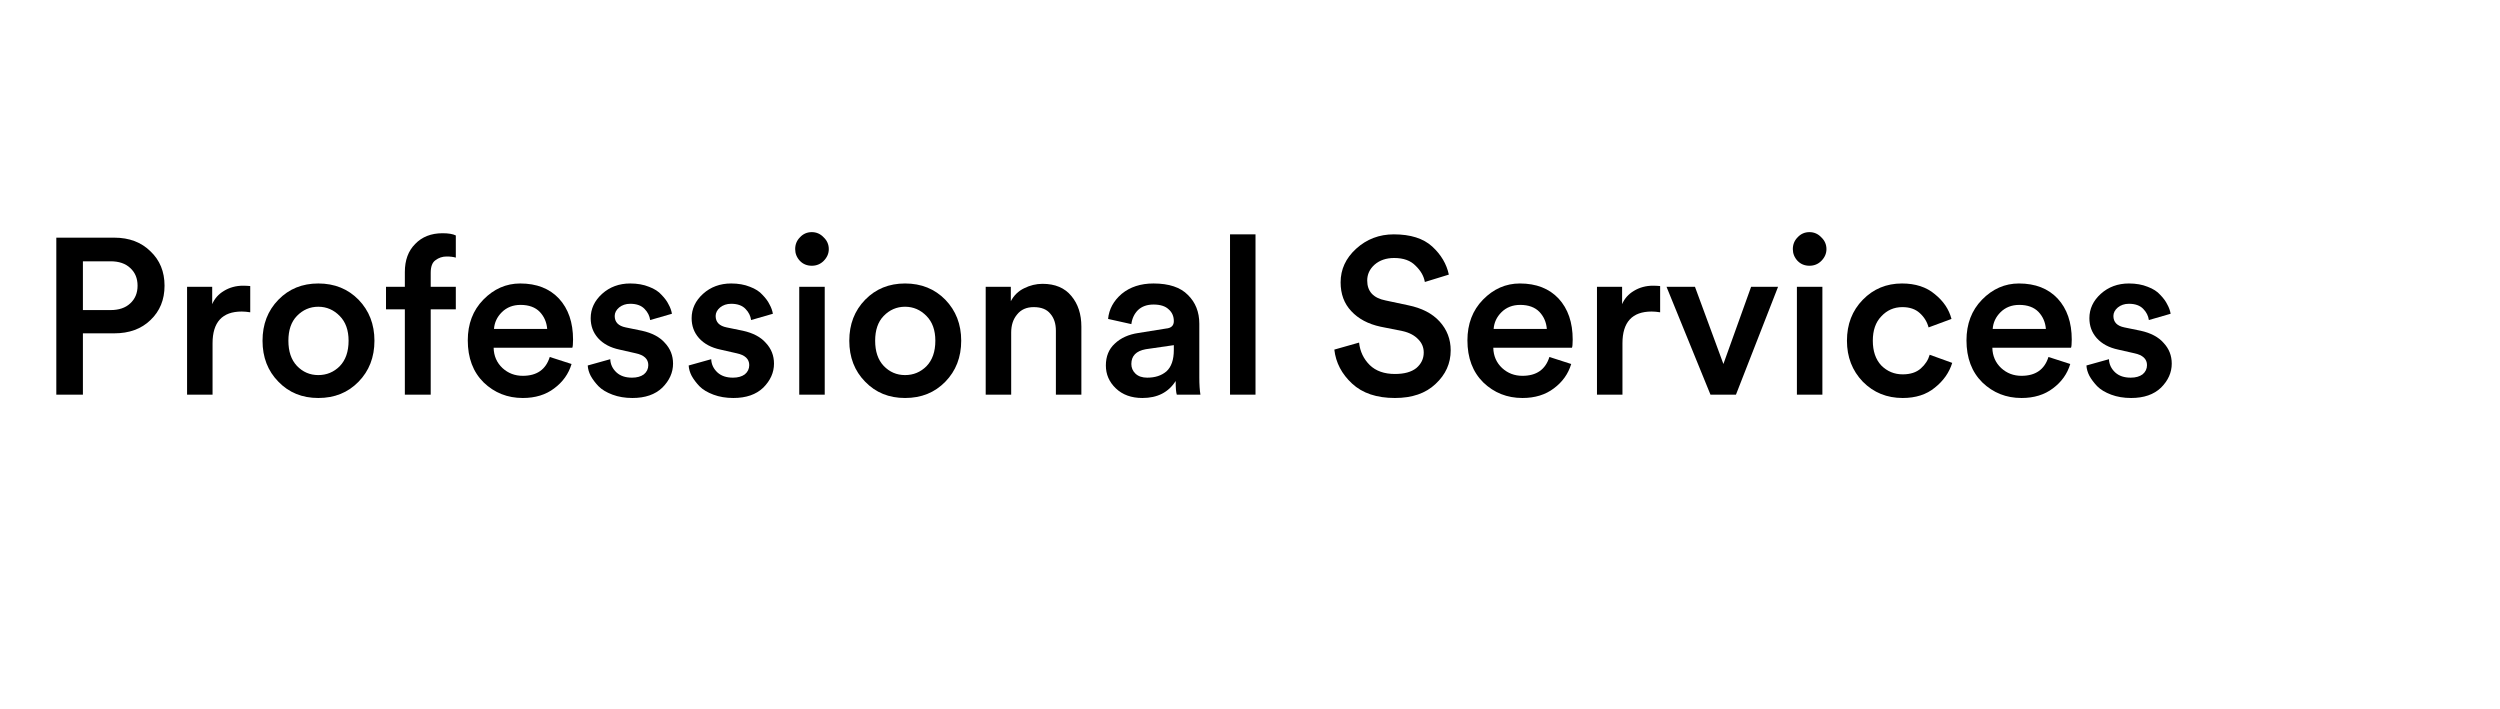
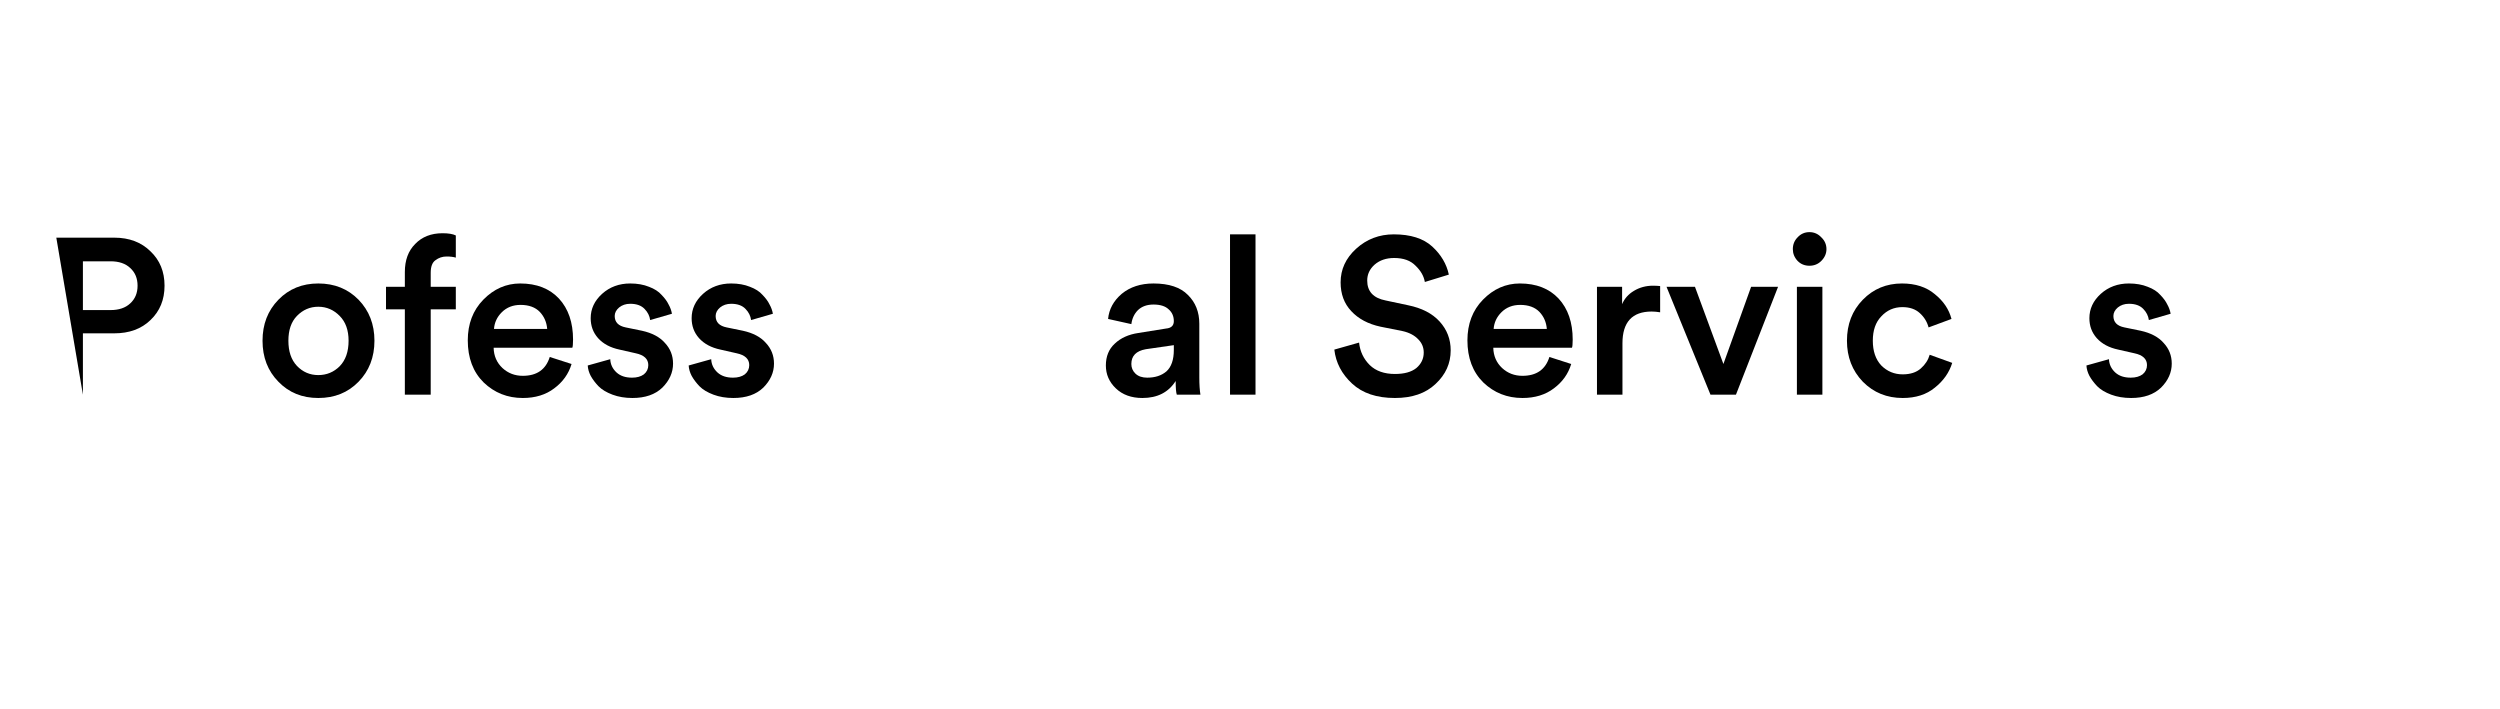
<svg xmlns="http://www.w3.org/2000/svg" width="141" zoomAndPan="magnify" viewBox="0 0 105.75 30" height="40" preserveAspectRatio="xMidYMid meet" version="1.0">
  <defs>
    <g />
  </defs>
  <g fill="#000000" fill-opacity="1">
    <g transform="translate(1.585, 16.694)">
      <g>
-         <path d="M 1.922 -3.578 L 3.094 -3.578 C 3.445 -3.578 3.723 -3.672 3.922 -3.859 C 4.129 -4.047 4.234 -4.297 4.234 -4.609 C 4.234 -4.922 4.129 -5.172 3.922 -5.359 C 3.723 -5.547 3.445 -5.641 3.094 -5.641 L 1.922 -5.641 Z M 3.25 -2.594 L 1.922 -2.594 L 1.922 0 L 0.797 0 L 0.797 -6.641 L 3.25 -6.641 C 3.883 -6.641 4.395 -6.445 4.781 -6.062 C 5.176 -5.688 5.375 -5.203 5.375 -4.609 C 5.375 -4.016 5.176 -3.531 4.781 -3.156 C 4.395 -2.781 3.883 -2.594 3.25 -2.594 Z M 3.25 -2.594 " />
+         <path d="M 1.922 -3.578 L 3.094 -3.578 C 3.445 -3.578 3.723 -3.672 3.922 -3.859 C 4.129 -4.047 4.234 -4.297 4.234 -4.609 C 4.234 -4.922 4.129 -5.172 3.922 -5.359 C 3.723 -5.547 3.445 -5.641 3.094 -5.641 L 1.922 -5.641 Z M 3.25 -2.594 L 1.922 -2.594 L 1.922 0 L 0.797 -6.641 L 3.25 -6.641 C 3.883 -6.641 4.395 -6.445 4.781 -6.062 C 5.176 -5.688 5.375 -5.203 5.375 -4.609 C 5.375 -4.016 5.176 -3.531 4.781 -3.156 C 4.395 -2.781 3.883 -2.594 3.25 -2.594 Z M 3.25 -2.594 " />
      </g>
    </g>
  </g>
  <g fill="#000000" fill-opacity="1">
    <g transform="translate(7.21, 16.694)">
      <g>
-         <path d="M 3.375 -4.594 L 3.375 -3.484 C 3.25 -3.504 3.129 -3.516 3.016 -3.516 C 2.191 -3.516 1.781 -3.066 1.781 -2.172 L 1.781 0 L 0.703 0 L 0.703 -4.562 L 1.766 -4.562 L 1.766 -3.828 C 1.867 -4.066 2.035 -4.254 2.266 -4.391 C 2.504 -4.535 2.773 -4.609 3.078 -4.609 C 3.18 -4.609 3.281 -4.602 3.375 -4.594 Z M 3.375 -4.594 " />
-       </g>
+         </g>
    </g>
  </g>
  <g fill="#000000" fill-opacity="1">
    <g transform="translate(10.761, 16.694)">
      <g>
        <path d="M 1.797 -1.219 C 2.047 -0.957 2.348 -0.828 2.703 -0.828 C 3.055 -0.828 3.359 -0.953 3.609 -1.203 C 3.859 -1.461 3.984 -1.82 3.984 -2.281 C 3.984 -2.727 3.859 -3.078 3.609 -3.328 C 3.359 -3.586 3.055 -3.719 2.703 -3.719 C 2.348 -3.719 2.047 -3.586 1.797 -3.328 C 1.555 -3.078 1.438 -2.727 1.438 -2.281 C 1.438 -1.832 1.555 -1.477 1.797 -1.219 Z M 2.703 -4.703 C 3.391 -4.703 3.957 -4.473 4.406 -4.016 C 4.852 -3.555 5.078 -2.977 5.078 -2.281 C 5.078 -1.582 4.852 -1.004 4.406 -0.547 C 3.957 -0.086 3.391 0.141 2.703 0.141 C 2.023 0.141 1.461 -0.086 1.016 -0.547 C 0.566 -1.004 0.344 -1.582 0.344 -2.281 C 0.344 -2.977 0.566 -3.555 1.016 -4.016 C 1.461 -4.473 2.023 -4.703 2.703 -4.703 Z M 2.703 -4.703 " />
      </g>
    </g>
  </g>
  <g fill="#000000" fill-opacity="1">
    <g transform="translate(16.172, 16.694)">
      <g>
        <path d="M 2.719 -5.844 C 2.539 -5.844 2.383 -5.789 2.25 -5.688 C 2.113 -5.594 2.047 -5.414 2.047 -5.156 L 2.047 -4.562 L 3.109 -4.562 L 3.109 -3.609 L 2.047 -3.609 L 2.047 0 L 0.953 0 L 0.953 -3.609 L 0.156 -3.609 L 0.156 -4.562 L 0.953 -4.562 L 0.953 -5.188 C 0.953 -5.688 1.098 -6.082 1.391 -6.375 C 1.68 -6.676 2.066 -6.828 2.547 -6.828 C 2.797 -6.828 2.984 -6.797 3.109 -6.734 L 3.109 -5.797 C 3.004 -5.828 2.875 -5.844 2.719 -5.844 Z M 2.719 -5.844 " />
      </g>
    </g>
  </g>
  <g fill="#000000" fill-opacity="1">
    <g transform="translate(19.443, 16.694)">
      <g>
        <path d="M 1.453 -2.781 L 3.703 -2.781 C 3.68 -3.062 3.578 -3.301 3.391 -3.5 C 3.203 -3.695 2.93 -3.797 2.578 -3.797 C 2.254 -3.797 1.988 -3.691 1.781 -3.484 C 1.582 -3.285 1.473 -3.051 1.453 -2.781 Z M 3.812 -1.594 L 4.734 -1.297 C 4.609 -0.879 4.363 -0.535 4 -0.266 C 3.645 0.004 3.203 0.141 2.672 0.141 C 2.023 0.141 1.473 -0.078 1.016 -0.516 C 0.566 -0.961 0.344 -1.555 0.344 -2.297 C 0.344 -2.992 0.562 -3.566 1 -4.016 C 1.445 -4.473 1.969 -4.703 2.562 -4.703 C 3.258 -4.703 3.805 -4.488 4.203 -4.062 C 4.598 -3.633 4.797 -3.055 4.797 -2.328 C 4.797 -2.141 4.785 -2.023 4.766 -1.984 L 1.438 -1.984 C 1.445 -1.641 1.57 -1.352 1.812 -1.125 C 2.051 -0.906 2.336 -0.797 2.672 -0.797 C 3.266 -0.797 3.645 -1.062 3.812 -1.594 Z M 3.812 -1.594 " />
      </g>
    </g>
  </g>
  <g fill="#000000" fill-opacity="1">
    <g transform="translate(24.564, 16.694)">
      <g>
        <path d="M 0.297 -1.234 L 1.25 -1.5 C 1.258 -1.281 1.348 -1.094 1.516 -0.938 C 1.68 -0.789 1.898 -0.719 2.172 -0.719 C 2.379 -0.719 2.547 -0.766 2.672 -0.859 C 2.797 -0.961 2.859 -1.094 2.859 -1.25 C 2.859 -1.508 2.68 -1.676 2.328 -1.75 L 1.641 -1.906 C 1.254 -1.988 0.953 -2.148 0.734 -2.391 C 0.523 -2.629 0.422 -2.91 0.422 -3.234 C 0.422 -3.629 0.582 -3.973 0.906 -4.266 C 1.227 -4.555 1.625 -4.703 2.094 -4.703 C 2.395 -4.703 2.66 -4.656 2.891 -4.562 C 3.117 -4.477 3.297 -4.363 3.422 -4.219 C 3.555 -4.082 3.656 -3.945 3.719 -3.812 C 3.789 -3.688 3.836 -3.555 3.859 -3.422 L 2.938 -3.156 C 2.914 -3.332 2.836 -3.488 2.703 -3.625 C 2.566 -3.77 2.363 -3.844 2.094 -3.844 C 1.906 -3.844 1.75 -3.789 1.625 -3.688 C 1.5 -3.582 1.438 -3.461 1.438 -3.328 C 1.438 -3.066 1.594 -2.906 1.906 -2.844 L 2.594 -2.703 C 3.02 -2.609 3.344 -2.438 3.562 -2.188 C 3.789 -1.945 3.906 -1.656 3.906 -1.312 C 3.906 -0.938 3.754 -0.598 3.453 -0.297 C 3.148 -0.004 2.727 0.141 2.188 0.141 C 1.875 0.141 1.594 0.094 1.344 0 C 1.094 -0.094 0.895 -0.211 0.75 -0.359 C 0.613 -0.504 0.504 -0.648 0.422 -0.797 C 0.348 -0.941 0.305 -1.086 0.297 -1.234 Z M 0.297 -1.234 " />
      </g>
    </g>
  </g>
  <g fill="#000000" fill-opacity="1">
    <g transform="translate(28.834, 16.694)">
      <g>
        <path d="M 0.297 -1.234 L 1.25 -1.5 C 1.258 -1.281 1.348 -1.094 1.516 -0.938 C 1.68 -0.789 1.898 -0.719 2.172 -0.719 C 2.379 -0.719 2.547 -0.766 2.672 -0.859 C 2.797 -0.961 2.859 -1.094 2.859 -1.25 C 2.859 -1.508 2.68 -1.676 2.328 -1.75 L 1.641 -1.906 C 1.254 -1.988 0.953 -2.148 0.734 -2.391 C 0.523 -2.629 0.422 -2.91 0.422 -3.234 C 0.422 -3.629 0.582 -3.973 0.906 -4.266 C 1.227 -4.555 1.625 -4.703 2.094 -4.703 C 2.395 -4.703 2.66 -4.656 2.891 -4.562 C 3.117 -4.477 3.297 -4.363 3.422 -4.219 C 3.555 -4.082 3.656 -3.945 3.719 -3.812 C 3.789 -3.688 3.836 -3.555 3.859 -3.422 L 2.938 -3.156 C 2.914 -3.332 2.836 -3.488 2.703 -3.625 C 2.566 -3.77 2.363 -3.844 2.094 -3.844 C 1.906 -3.844 1.75 -3.789 1.625 -3.688 C 1.5 -3.582 1.438 -3.461 1.438 -3.328 C 1.438 -3.066 1.594 -2.906 1.906 -2.844 L 2.594 -2.703 C 3.02 -2.609 3.344 -2.438 3.562 -2.188 C 3.789 -1.945 3.906 -1.656 3.906 -1.312 C 3.906 -0.938 3.754 -0.598 3.453 -0.297 C 3.148 -0.004 2.727 0.141 2.188 0.141 C 1.875 0.141 1.594 0.094 1.344 0 C 1.094 -0.094 0.895 -0.211 0.75 -0.359 C 0.613 -0.504 0.504 -0.648 0.422 -0.797 C 0.348 -0.941 0.305 -1.086 0.297 -1.234 Z M 0.297 -1.234 " />
      </g>
    </g>
  </g>
  <g fill="#000000" fill-opacity="1">
    <g transform="translate(33.105, 16.694)">
      <g>
-         <path d="M 1.781 0 L 0.703 0 L 0.703 -4.562 L 1.781 -4.562 Z M 0.734 -5.656 C 0.598 -5.801 0.531 -5.969 0.531 -6.156 C 0.531 -6.352 0.598 -6.52 0.734 -6.656 C 0.867 -6.801 1.035 -6.875 1.234 -6.875 C 1.43 -6.875 1.598 -6.801 1.734 -6.656 C 1.879 -6.52 1.953 -6.352 1.953 -6.156 C 1.953 -5.969 1.879 -5.801 1.734 -5.656 C 1.598 -5.52 1.43 -5.453 1.234 -5.453 C 1.035 -5.453 0.867 -5.52 0.734 -5.656 Z M 0.734 -5.656 " />
-       </g>
+         </g>
    </g>
  </g>
  <g fill="#000000" fill-opacity="1">
    <g transform="translate(35.581, 16.694)">
      <g>
-         <path d="M 1.797 -1.219 C 2.047 -0.957 2.348 -0.828 2.703 -0.828 C 3.055 -0.828 3.359 -0.953 3.609 -1.203 C 3.859 -1.461 3.984 -1.82 3.984 -2.281 C 3.984 -2.727 3.859 -3.078 3.609 -3.328 C 3.359 -3.586 3.055 -3.719 2.703 -3.719 C 2.348 -3.719 2.047 -3.586 1.797 -3.328 C 1.555 -3.078 1.438 -2.727 1.438 -2.281 C 1.438 -1.832 1.555 -1.477 1.797 -1.219 Z M 2.703 -4.703 C 3.391 -4.703 3.957 -4.473 4.406 -4.016 C 4.852 -3.555 5.078 -2.977 5.078 -2.281 C 5.078 -1.582 4.852 -1.004 4.406 -0.547 C 3.957 -0.086 3.391 0.141 2.703 0.141 C 2.023 0.141 1.461 -0.086 1.016 -0.547 C 0.566 -1.004 0.344 -1.582 0.344 -2.281 C 0.344 -2.977 0.566 -3.555 1.016 -4.016 C 1.461 -4.473 2.023 -4.703 2.703 -4.703 Z M 2.703 -4.703 " />
-       </g>
+         </g>
    </g>
  </g>
  <g fill="#000000" fill-opacity="1">
    <g transform="translate(40.992, 16.694)">
      <g>
-         <path d="M 1.781 -2.625 L 1.781 0 L 0.703 0 L 0.703 -4.562 L 1.766 -4.562 L 1.766 -3.953 C 1.898 -4.203 2.086 -4.383 2.328 -4.5 C 2.578 -4.625 2.836 -4.688 3.109 -4.688 C 3.641 -4.688 4.047 -4.516 4.328 -4.172 C 4.609 -3.836 4.75 -3.406 4.75 -2.875 L 4.75 0 L 3.672 0 L 3.672 -2.703 C 3.672 -3.004 3.594 -3.242 3.438 -3.422 C 3.289 -3.609 3.055 -3.703 2.734 -3.703 C 2.43 -3.703 2.195 -3.598 2.031 -3.391 C 1.863 -3.191 1.781 -2.938 1.781 -2.625 Z M 1.781 -2.625 " />
-       </g>
+         </g>
    </g>
  </g>
  <g fill="#000000" fill-opacity="1">
    <g transform="translate(46.356, 16.694)">
      <g>
        <path d="M 0.422 -1.234 C 0.422 -1.617 0.547 -1.926 0.797 -2.156 C 1.047 -2.395 1.379 -2.547 1.797 -2.609 L 2.969 -2.797 C 3.188 -2.816 3.297 -2.922 3.297 -3.109 C 3.297 -3.316 3.223 -3.484 3.078 -3.609 C 2.941 -3.742 2.727 -3.812 2.438 -3.812 C 2.164 -3.812 1.945 -3.734 1.781 -3.578 C 1.625 -3.422 1.531 -3.223 1.5 -2.984 L 0.516 -3.203 C 0.555 -3.617 0.75 -3.973 1.094 -4.266 C 1.445 -4.555 1.895 -4.703 2.438 -4.703 C 3.094 -4.703 3.578 -4.539 3.891 -4.219 C 4.211 -3.906 4.375 -3.5 4.375 -3 L 4.375 -0.734 C 4.375 -0.43 4.391 -0.188 4.422 0 L 3.422 0 C 3.391 -0.094 3.375 -0.285 3.375 -0.578 C 3.07 -0.098 2.602 0.141 1.969 0.141 C 1.5 0.141 1.125 0.004 0.844 -0.266 C 0.562 -0.535 0.422 -0.859 0.422 -1.234 Z M 2.172 -0.719 C 2.504 -0.719 2.773 -0.805 2.984 -0.984 C 3.191 -1.172 3.297 -1.473 3.297 -1.891 L 3.297 -2.094 L 2.109 -1.922 C 1.703 -1.848 1.5 -1.641 1.5 -1.297 C 1.5 -1.141 1.555 -1.004 1.672 -0.891 C 1.797 -0.773 1.961 -0.719 2.172 -0.719 Z M 2.172 -0.719 " />
      </g>
    </g>
  </g>
  <g fill="#000000" fill-opacity="1">
    <g transform="translate(51.327, 16.694)">
      <g>
        <path d="M 1.781 0 L 0.703 0 L 0.703 -6.781 L 1.781 -6.781 Z M 1.781 0 " />
      </g>
    </g>
  </g>
  <g fill="#000000" fill-opacity="1">
    <g transform="translate(53.813, 16.694)">
      <g />
    </g>
  </g>
  <g fill="#000000" fill-opacity="1">
    <g transform="translate(56.13, 16.694)">
      <g>
        <path d="M 5.156 -5.078 L 4.141 -4.766 C 4.098 -5.016 3.969 -5.242 3.75 -5.453 C 3.539 -5.672 3.238 -5.781 2.844 -5.781 C 2.508 -5.781 2.234 -5.688 2.016 -5.5 C 1.805 -5.312 1.703 -5.086 1.703 -4.828 C 1.703 -4.367 1.961 -4.086 2.484 -3.984 L 3.438 -3.781 C 4.008 -3.664 4.453 -3.438 4.766 -3.094 C 5.078 -2.75 5.234 -2.344 5.234 -1.875 C 5.234 -1.32 5.02 -0.848 4.594 -0.453 C 4.176 -0.055 3.602 0.141 2.875 0.141 C 2.102 0.141 1.5 -0.062 1.062 -0.469 C 0.625 -0.875 0.375 -1.352 0.312 -1.906 L 1.359 -2.203 C 1.398 -1.828 1.551 -1.508 1.812 -1.25 C 2.07 -1 2.426 -0.875 2.875 -0.875 C 3.27 -0.875 3.57 -0.957 3.781 -1.125 C 3.988 -1.301 4.094 -1.52 4.094 -1.781 C 4.094 -2 4.016 -2.188 3.859 -2.344 C 3.703 -2.508 3.484 -2.625 3.203 -2.688 L 2.266 -2.875 C 1.742 -2.988 1.332 -3.207 1.031 -3.531 C 0.727 -3.852 0.578 -4.258 0.578 -4.75 C 0.578 -5.301 0.797 -5.773 1.234 -6.172 C 1.68 -6.578 2.211 -6.781 2.828 -6.781 C 3.535 -6.781 4.078 -6.609 4.453 -6.266 C 4.828 -5.922 5.062 -5.523 5.156 -5.078 Z M 5.156 -5.078 " />
      </g>
    </g>
  </g>
  <g fill="#000000" fill-opacity="1">
    <g transform="translate(61.728, 16.694)">
      <g>
        <path d="M 1.453 -2.781 L 3.703 -2.781 C 3.68 -3.062 3.578 -3.301 3.391 -3.5 C 3.203 -3.695 2.93 -3.797 2.578 -3.797 C 2.254 -3.797 1.988 -3.691 1.781 -3.484 C 1.582 -3.285 1.473 -3.051 1.453 -2.781 Z M 3.812 -1.594 L 4.734 -1.297 C 4.609 -0.879 4.363 -0.535 4 -0.266 C 3.645 0.004 3.203 0.141 2.672 0.141 C 2.023 0.141 1.473 -0.078 1.016 -0.516 C 0.566 -0.961 0.344 -1.555 0.344 -2.297 C 0.344 -2.992 0.562 -3.566 1 -4.016 C 1.445 -4.473 1.969 -4.703 2.562 -4.703 C 3.258 -4.703 3.805 -4.488 4.203 -4.062 C 4.598 -3.633 4.797 -3.055 4.797 -2.328 C 4.797 -2.141 4.785 -2.023 4.766 -1.984 L 1.438 -1.984 C 1.445 -1.641 1.57 -1.352 1.812 -1.125 C 2.051 -0.906 2.336 -0.797 2.672 -0.797 C 3.266 -0.797 3.645 -1.062 3.812 -1.594 Z M 3.812 -1.594 " />
      </g>
    </g>
  </g>
  <g fill="#000000" fill-opacity="1">
    <g transform="translate(66.849, 16.694)">
      <g>
        <path d="M 3.375 -4.594 L 3.375 -3.484 C 3.25 -3.504 3.129 -3.516 3.016 -3.516 C 2.191 -3.516 1.781 -3.066 1.781 -2.172 L 1.781 0 L 0.703 0 L 0.703 -4.562 L 1.766 -4.562 L 1.766 -3.828 C 1.867 -4.066 2.035 -4.254 2.266 -4.391 C 2.504 -4.535 2.773 -4.609 3.078 -4.609 C 3.18 -4.609 3.281 -4.602 3.375 -4.594 Z M 3.375 -4.594 " />
      </g>
    </g>
  </g>
  <g fill="#000000" fill-opacity="1">
    <g transform="translate(70.4, 16.694)">
      <g>
        <path d="M 4.812 -4.562 L 3.031 0 L 1.953 0 L 0.094 -4.562 L 1.297 -4.562 L 2.5 -1.297 L 3.672 -4.562 Z M 4.812 -4.562 " />
      </g>
    </g>
  </g>
  <g fill="#000000" fill-opacity="1">
    <g transform="translate(75.306, 16.694)">
      <g>
        <path d="M 1.781 0 L 0.703 0 L 0.703 -4.562 L 1.781 -4.562 Z M 0.734 -5.656 C 0.598 -5.801 0.531 -5.969 0.531 -6.156 C 0.531 -6.352 0.598 -6.52 0.734 -6.656 C 0.867 -6.801 1.035 -6.875 1.234 -6.875 C 1.43 -6.875 1.598 -6.801 1.734 -6.656 C 1.879 -6.52 1.953 -6.352 1.953 -6.156 C 1.953 -5.969 1.879 -5.801 1.734 -5.656 C 1.598 -5.52 1.43 -5.453 1.234 -5.453 C 1.035 -5.453 0.867 -5.52 0.734 -5.656 Z M 0.734 -5.656 " />
      </g>
    </g>
  </g>
  <g fill="#000000" fill-opacity="1">
    <g transform="translate(77.782, 16.694)">
      <g>
        <path d="M 2.688 -3.703 C 2.332 -3.703 2.035 -3.57 1.797 -3.312 C 1.555 -3.062 1.438 -2.719 1.438 -2.281 C 1.438 -1.844 1.555 -1.492 1.797 -1.234 C 2.047 -0.984 2.348 -0.859 2.703 -0.859 C 3.023 -0.859 3.281 -0.941 3.469 -1.109 C 3.656 -1.273 3.781 -1.469 3.844 -1.688 L 4.797 -1.344 C 4.672 -0.938 4.426 -0.586 4.062 -0.297 C 3.707 -0.004 3.254 0.141 2.703 0.141 C 2.035 0.141 1.473 -0.086 1.016 -0.547 C 0.566 -1.016 0.344 -1.594 0.344 -2.281 C 0.344 -2.977 0.566 -3.555 1.016 -4.016 C 1.461 -4.473 2.016 -4.703 2.672 -4.703 C 3.242 -4.703 3.707 -4.551 4.062 -4.25 C 4.426 -3.957 4.66 -3.609 4.766 -3.203 L 3.797 -2.844 C 3.734 -3.082 3.609 -3.285 3.422 -3.453 C 3.242 -3.617 3 -3.703 2.688 -3.703 Z M 2.688 -3.703 " />
      </g>
    </g>
  </g>
  <g fill="#000000" fill-opacity="1">
    <g transform="translate(82.838, 16.694)">
      <g>
-         <path d="M 1.453 -2.781 L 3.703 -2.781 C 3.68 -3.062 3.578 -3.301 3.391 -3.5 C 3.203 -3.695 2.93 -3.797 2.578 -3.797 C 2.254 -3.797 1.988 -3.691 1.781 -3.484 C 1.582 -3.285 1.473 -3.051 1.453 -2.781 Z M 3.812 -1.594 L 4.734 -1.297 C 4.609 -0.879 4.363 -0.535 4 -0.266 C 3.645 0.004 3.203 0.141 2.672 0.141 C 2.023 0.141 1.473 -0.078 1.016 -0.516 C 0.566 -0.961 0.344 -1.555 0.344 -2.297 C 0.344 -2.992 0.562 -3.566 1 -4.016 C 1.445 -4.473 1.969 -4.703 2.562 -4.703 C 3.258 -4.703 3.805 -4.488 4.203 -4.062 C 4.598 -3.633 4.797 -3.055 4.797 -2.328 C 4.797 -2.141 4.785 -2.023 4.766 -1.984 L 1.438 -1.984 C 1.445 -1.641 1.57 -1.352 1.812 -1.125 C 2.051 -0.906 2.336 -0.797 2.672 -0.797 C 3.266 -0.797 3.645 -1.062 3.812 -1.594 Z M 3.812 -1.594 " />
-       </g>
+         </g>
    </g>
  </g>
  <g fill="#000000" fill-opacity="1">
    <g transform="translate(87.959, 16.694)">
      <g>
        <path d="M 0.297 -1.234 L 1.25 -1.5 C 1.258 -1.281 1.348 -1.094 1.516 -0.938 C 1.68 -0.789 1.898 -0.719 2.172 -0.719 C 2.379 -0.719 2.547 -0.766 2.672 -0.859 C 2.797 -0.961 2.859 -1.094 2.859 -1.25 C 2.859 -1.508 2.68 -1.676 2.328 -1.75 L 1.641 -1.906 C 1.254 -1.988 0.953 -2.148 0.734 -2.391 C 0.523 -2.629 0.422 -2.91 0.422 -3.234 C 0.422 -3.629 0.582 -3.973 0.906 -4.266 C 1.227 -4.555 1.625 -4.703 2.094 -4.703 C 2.395 -4.703 2.66 -4.656 2.891 -4.562 C 3.117 -4.477 3.297 -4.363 3.422 -4.219 C 3.555 -4.082 3.656 -3.945 3.719 -3.812 C 3.789 -3.688 3.836 -3.555 3.859 -3.422 L 2.938 -3.156 C 2.914 -3.332 2.836 -3.488 2.703 -3.625 C 2.566 -3.77 2.363 -3.844 2.094 -3.844 C 1.906 -3.844 1.75 -3.789 1.625 -3.688 C 1.5 -3.582 1.438 -3.461 1.438 -3.328 C 1.438 -3.066 1.594 -2.906 1.906 -2.844 L 2.594 -2.703 C 3.02 -2.609 3.344 -2.438 3.562 -2.188 C 3.789 -1.945 3.906 -1.656 3.906 -1.312 C 3.906 -0.938 3.754 -0.598 3.453 -0.297 C 3.148 -0.004 2.727 0.141 2.188 0.141 C 1.875 0.141 1.594 0.094 1.344 0 C 1.094 -0.094 0.895 -0.211 0.75 -0.359 C 0.613 -0.504 0.504 -0.648 0.422 -0.797 C 0.348 -0.941 0.305 -1.086 0.297 -1.234 Z M 0.297 -1.234 " />
      </g>
    </g>
  </g>
</svg>